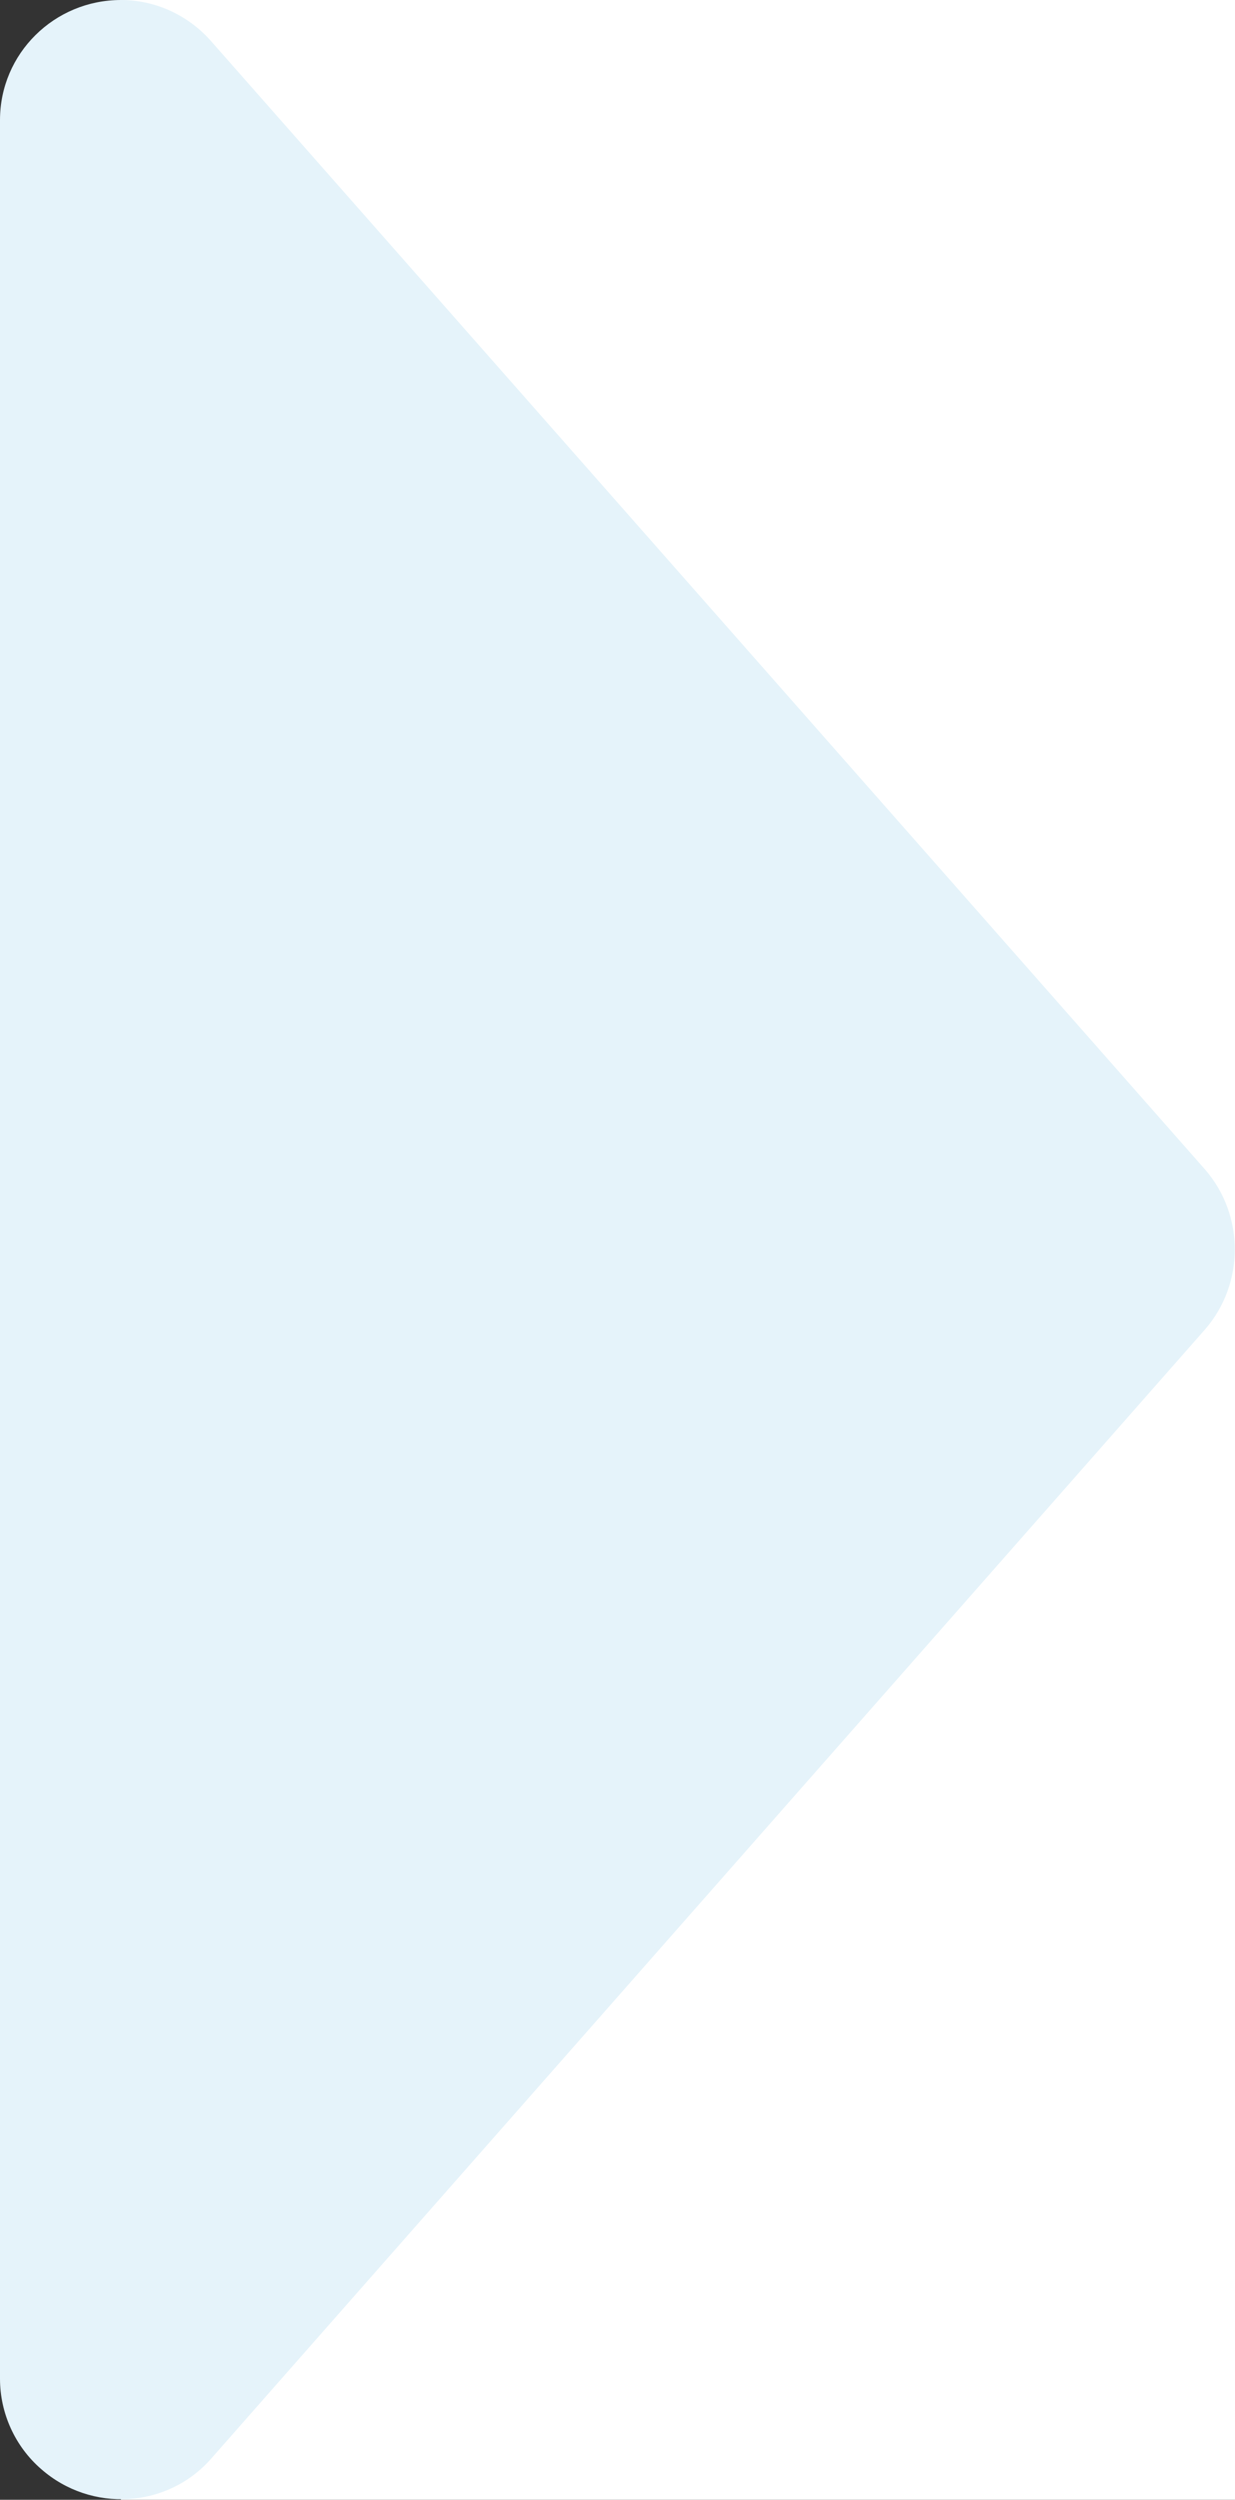
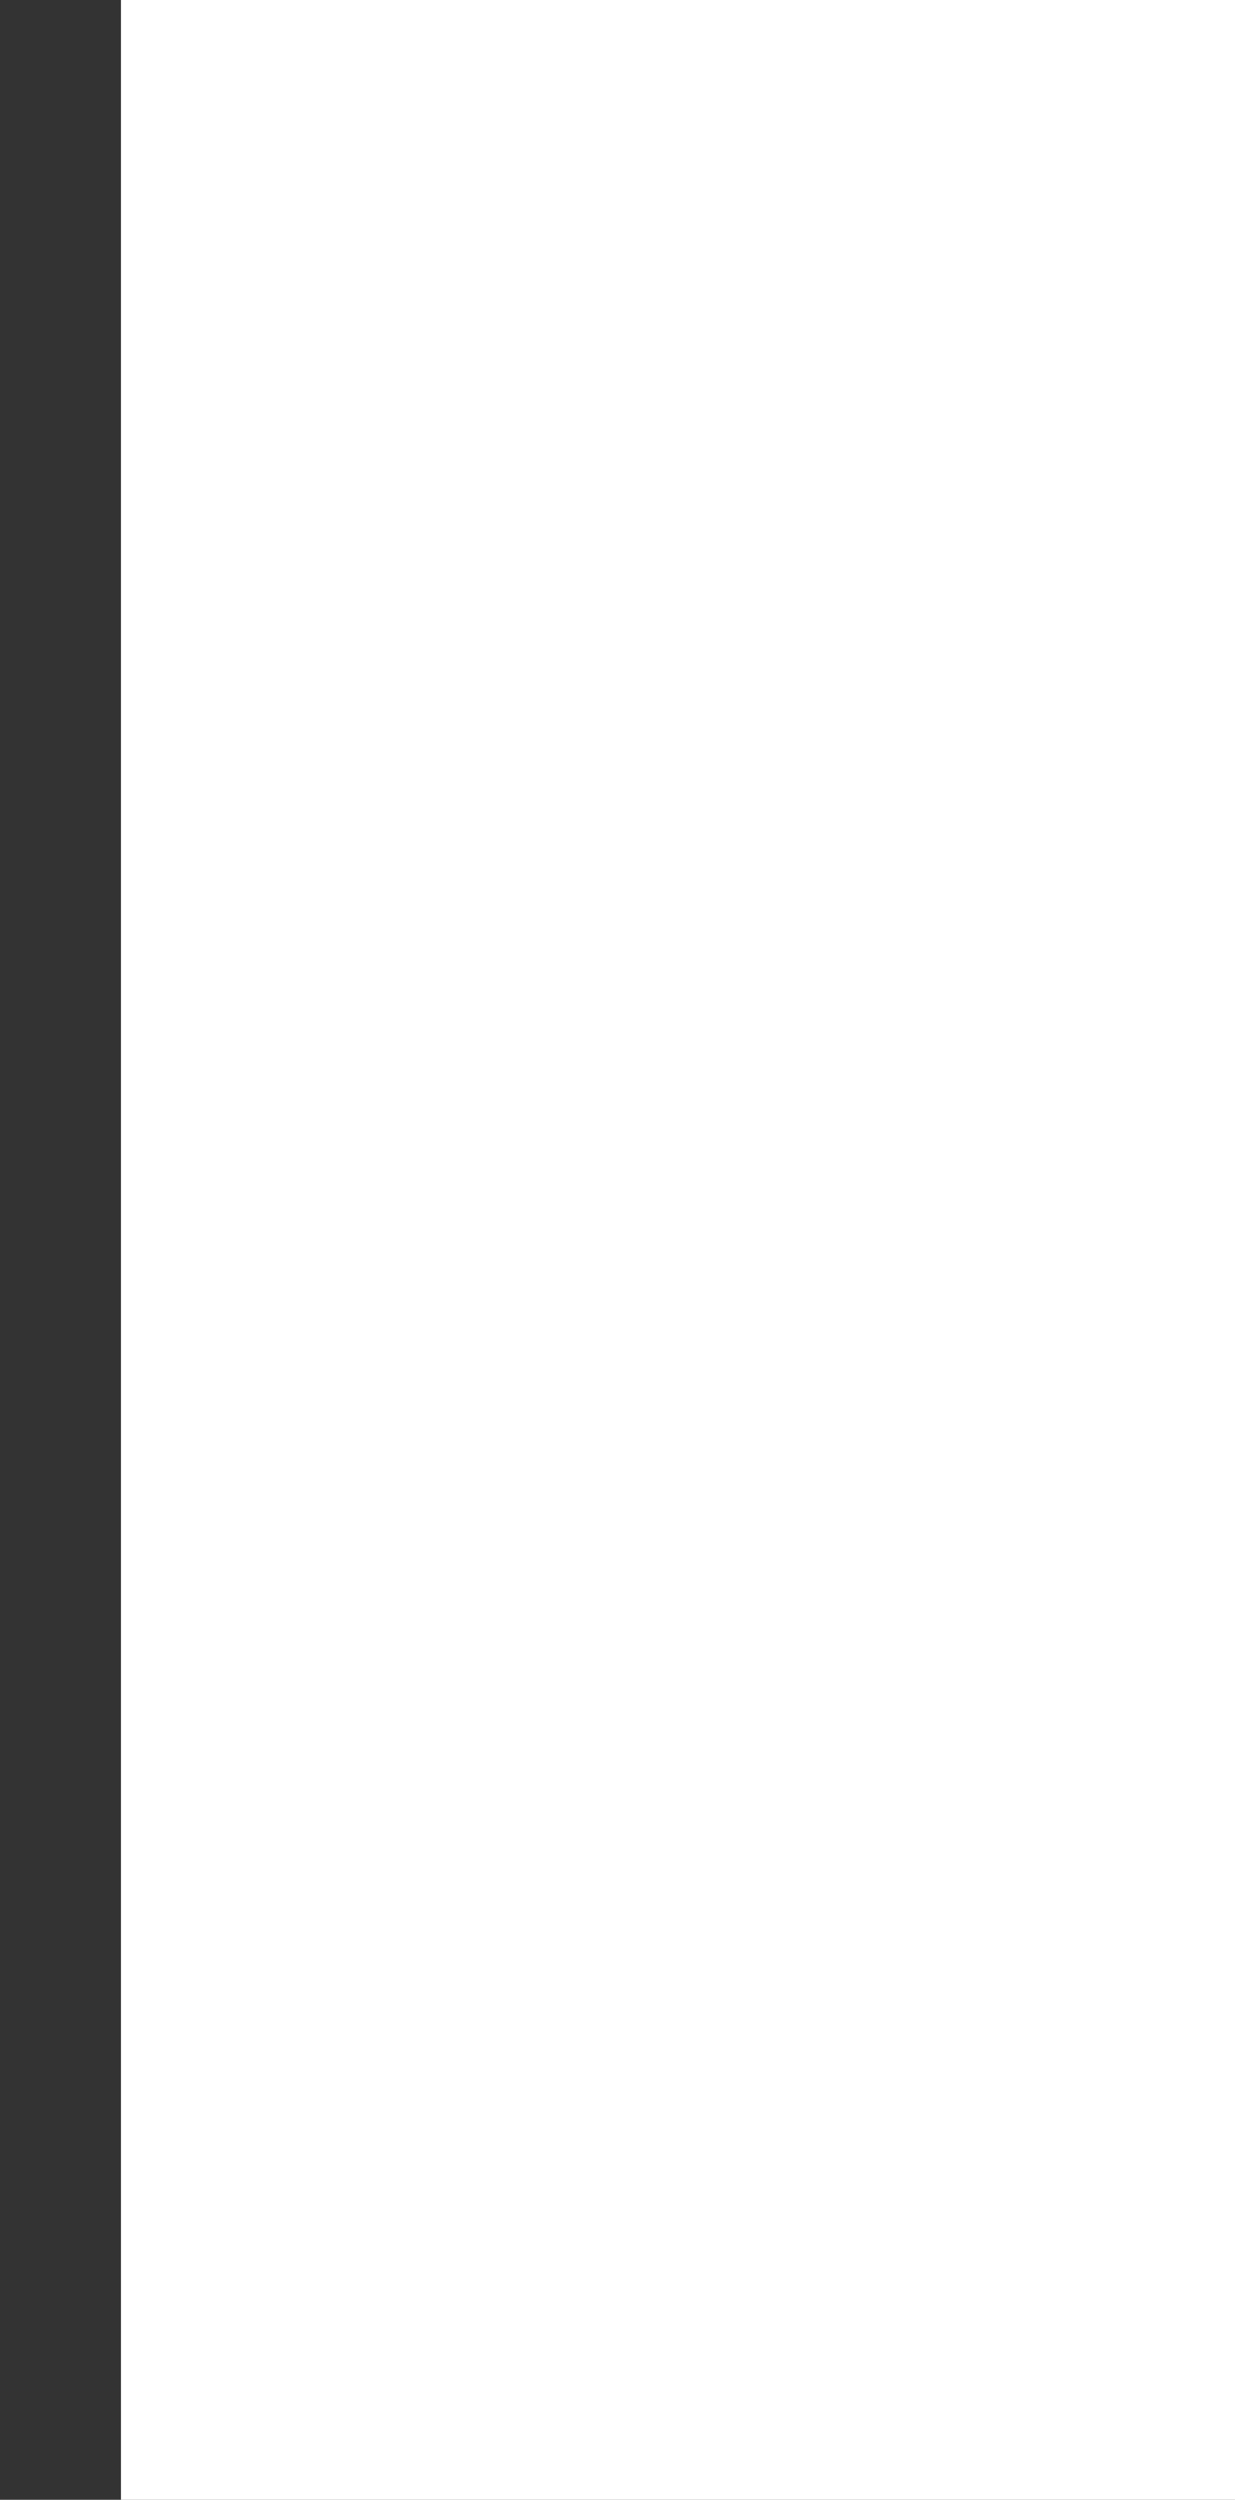
<svg xmlns="http://www.w3.org/2000/svg" version="1.1" id="Layer_1" x="0px" y="0px" viewBox="0 0 140.9 285.1" style="enable-background:new 0 0 140.9 285.1;" xml:space="preserve">
  <rect x="0" y="0" width="140.9" height="285.1" fill="#333333" stroke="none" />
  <style type="text/css">
	.st0{fill:#FFFFFF;}
	.st1{fill:#E5F3FA;}
</style>
  <g>
    <rect x="13.8" class="st0" width="127.1" height="285.1" />
-     <path class="st1" d="M137.5,133.4L24,4.6C21.4,1.7,17.7,0,13.8,0C6.2,0,0,6.1,0,13.7v257.6c0,3.9,1.7,7.7,4.7,10.3   c5.7,5,14.4,4.5,19.4-1.2l113.4-128.8C142,146.4,142,138.6,137.5,133.4L137.5,133.4L137.5,133.4z" />
  </g>
</svg>